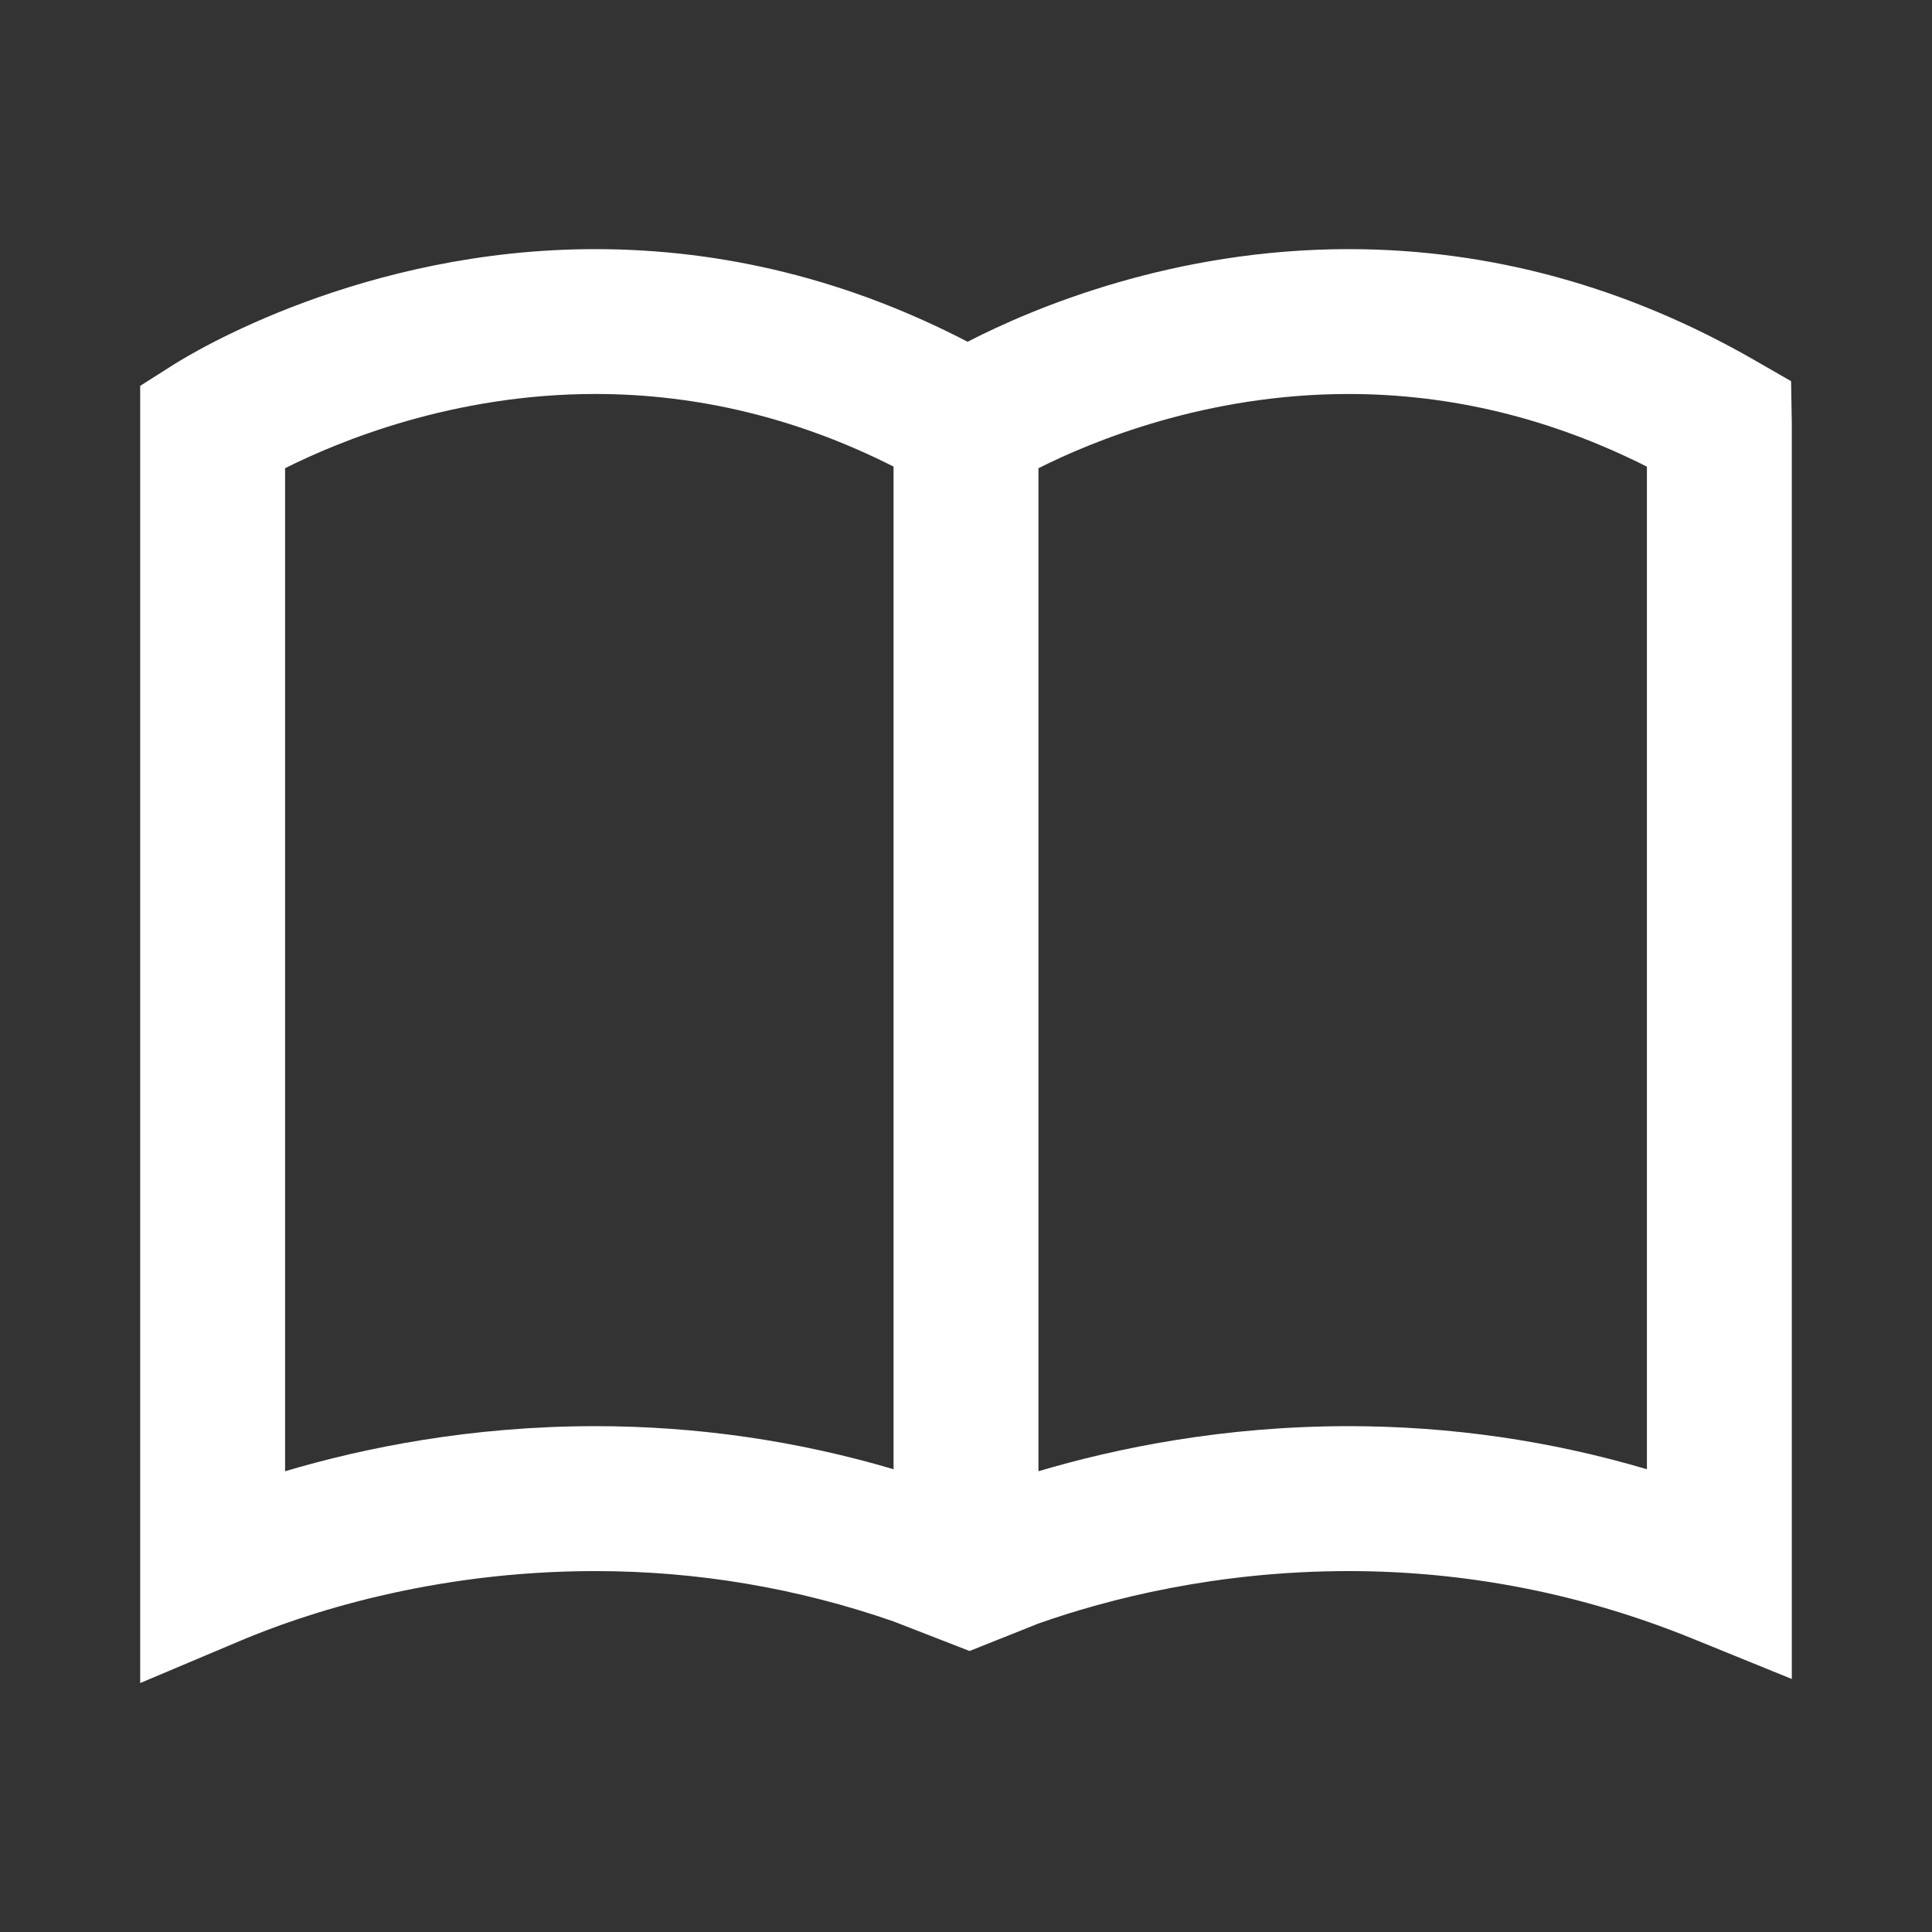
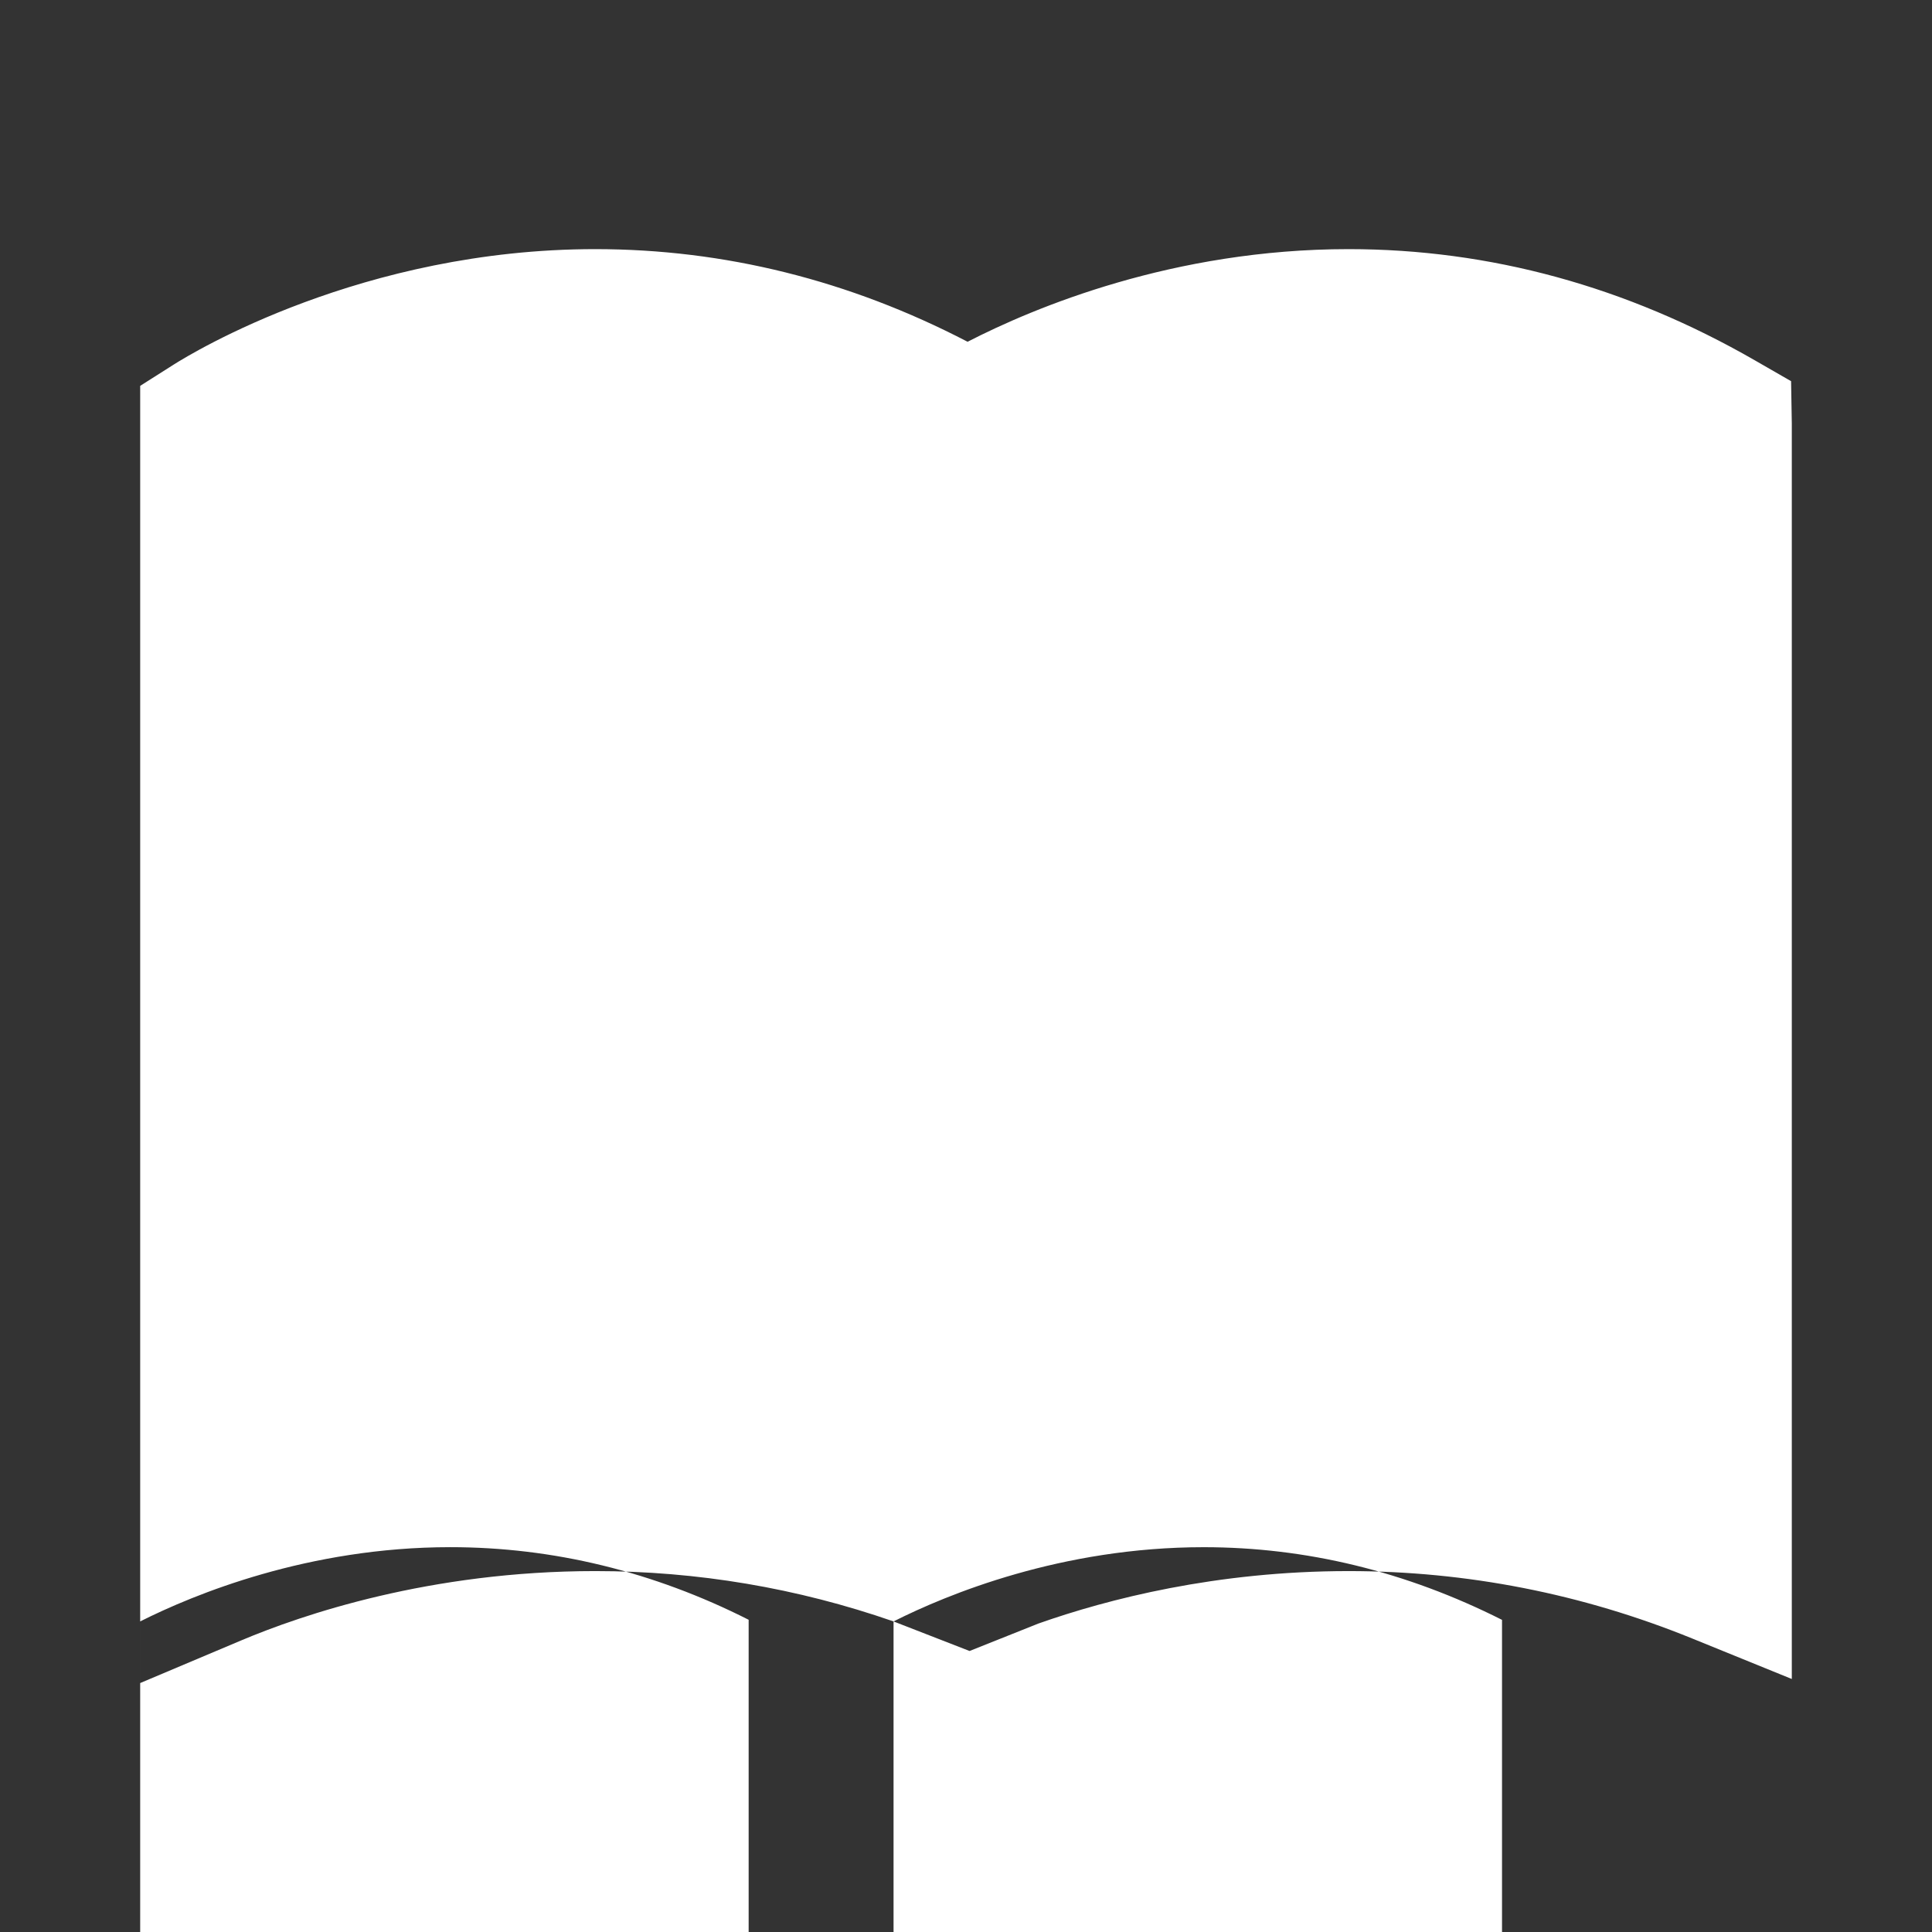
<svg xmlns="http://www.w3.org/2000/svg" width="1200pt" height="1200pt" version="1.1" viewBox="0 0 1200 1200">
  <rect x="0" y="0" width="1200" height="1200" fill="#333333" stroke="none" />
-   <path d="m555 1007.1c-59.785-20.773-121.98-31.273-185.28-31.273-102.59 0-181.96 27.047-220.14 43.164l-62.508 26.379v-805.71l20.879-13.246c11.566-7.332 117.11-71.676 261.73-71.676 80.125 0 157.82 19.332 231.31 57.539 41.195-21.191 127.75-57.539 236.61-57.539 87.793 0 172.7 23.23 252.32 69.047l22.559 12.973 0.445 26.281v779.81l-61.945-25.188c-68.281-27.758-140.06-41.832-213.32-41.832-82.234 0-149.52 17.363-192.66 32.566l-42.781 17.062zm90-716.27v622.99c49.008-14.555 115.23-28.008 192.66-28.008 63.047 0 125.12 8.977 185.27 26.762v-622.72c-59.605-30.059-121.67-45.133-185.33-45.133-88.32 0-159.13 29.246-192.6 46.105zm-467.93 0v622.99c49.008-14.566 115.23-28.008 192.65-28.008 63.047 0 125.14 8.977 185.28 26.762v-622.77c-59.148-29.914-121.43-45.098-185.32-45.098-88.211 0.012-159.09 29.27-192.61 46.117z" fill="#fff" />
+   <path d="m555 1007.1c-59.785-20.773-121.98-31.273-185.28-31.273-102.59 0-181.96 27.047-220.14 43.164l-62.508 26.379v-805.71l20.879-13.246c11.566-7.332 117.11-71.676 261.73-71.676 80.125 0 157.82 19.332 231.31 57.539 41.195-21.191 127.75-57.539 236.61-57.539 87.793 0 172.7 23.23 252.32 69.047l22.559 12.973 0.445 26.281v779.81l-61.945-25.188c-68.281-27.758-140.06-41.832-213.32-41.832-82.234 0-149.52 17.363-192.66 32.566l-42.781 17.062zv622.99c49.008-14.555 115.23-28.008 192.66-28.008 63.047 0 125.12 8.977 185.27 26.762v-622.72c-59.605-30.059-121.67-45.133-185.33-45.133-88.32 0-159.13 29.246-192.6 46.105zm-467.93 0v622.99c49.008-14.566 115.23-28.008 192.65-28.008 63.047 0 125.14 8.977 185.28 26.762v-622.77c-59.148-29.914-121.43-45.098-185.32-45.098-88.211 0.012-159.09 29.27-192.61 46.117z" fill="#fff" />
</svg>